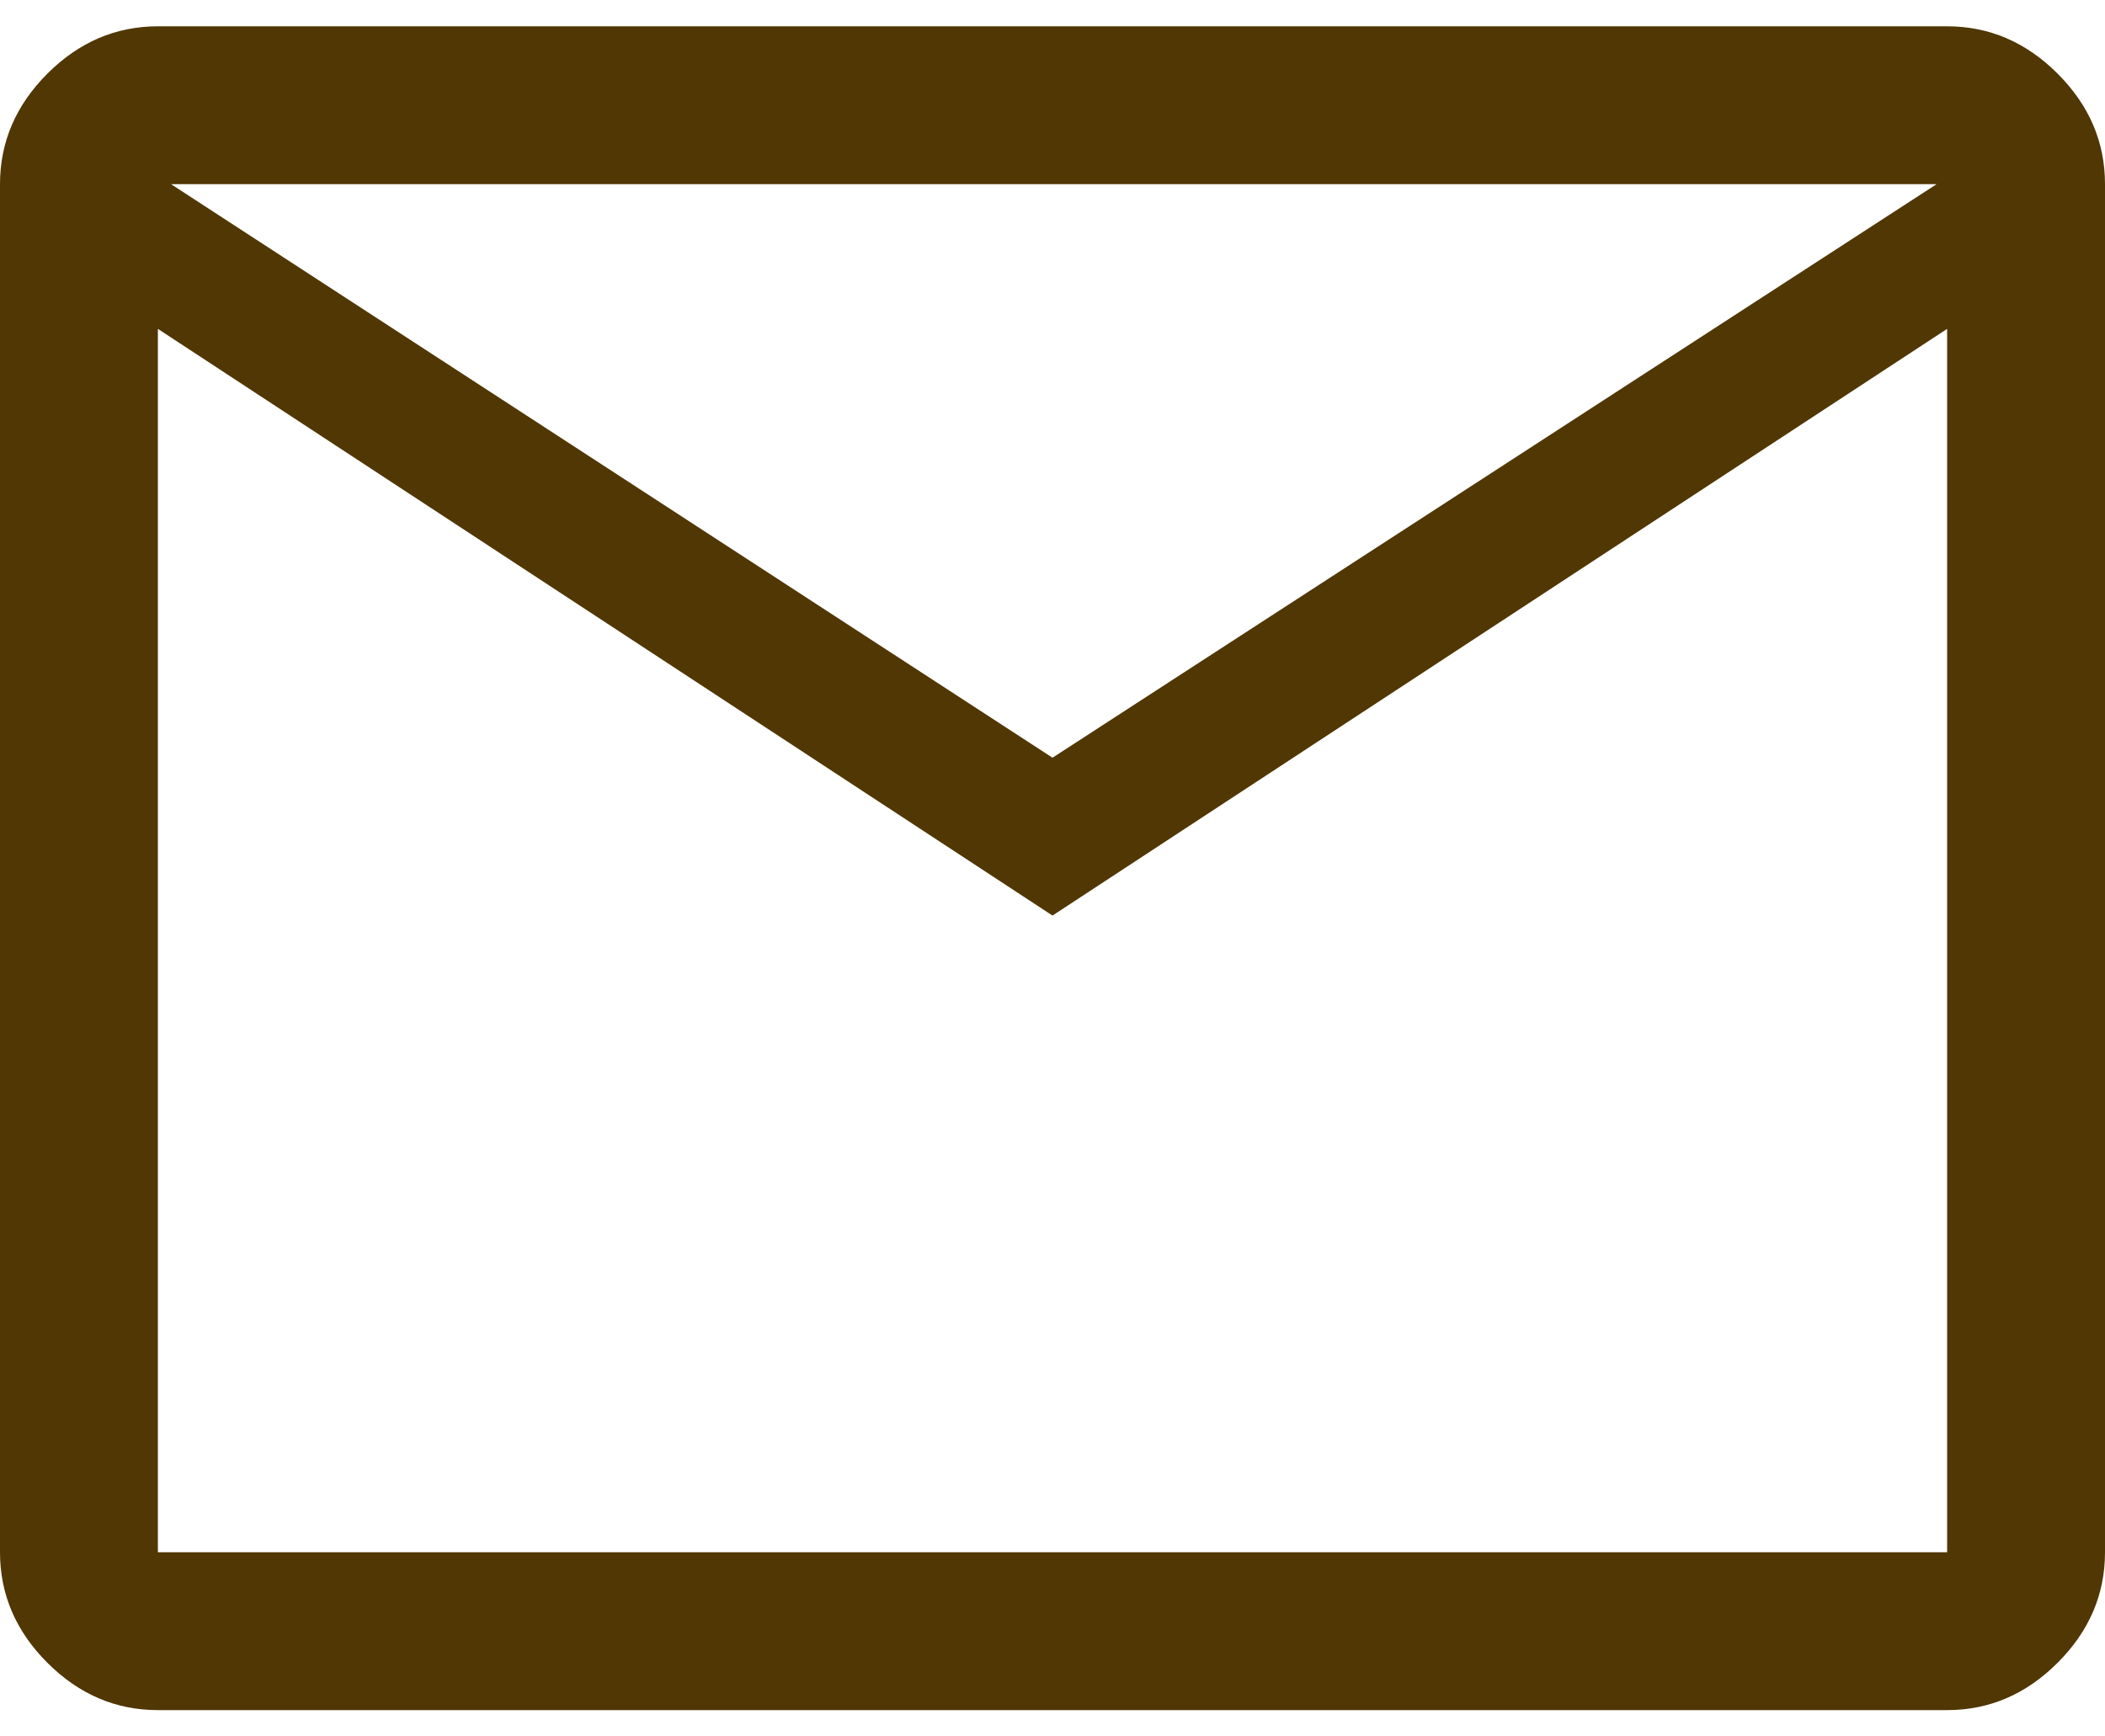
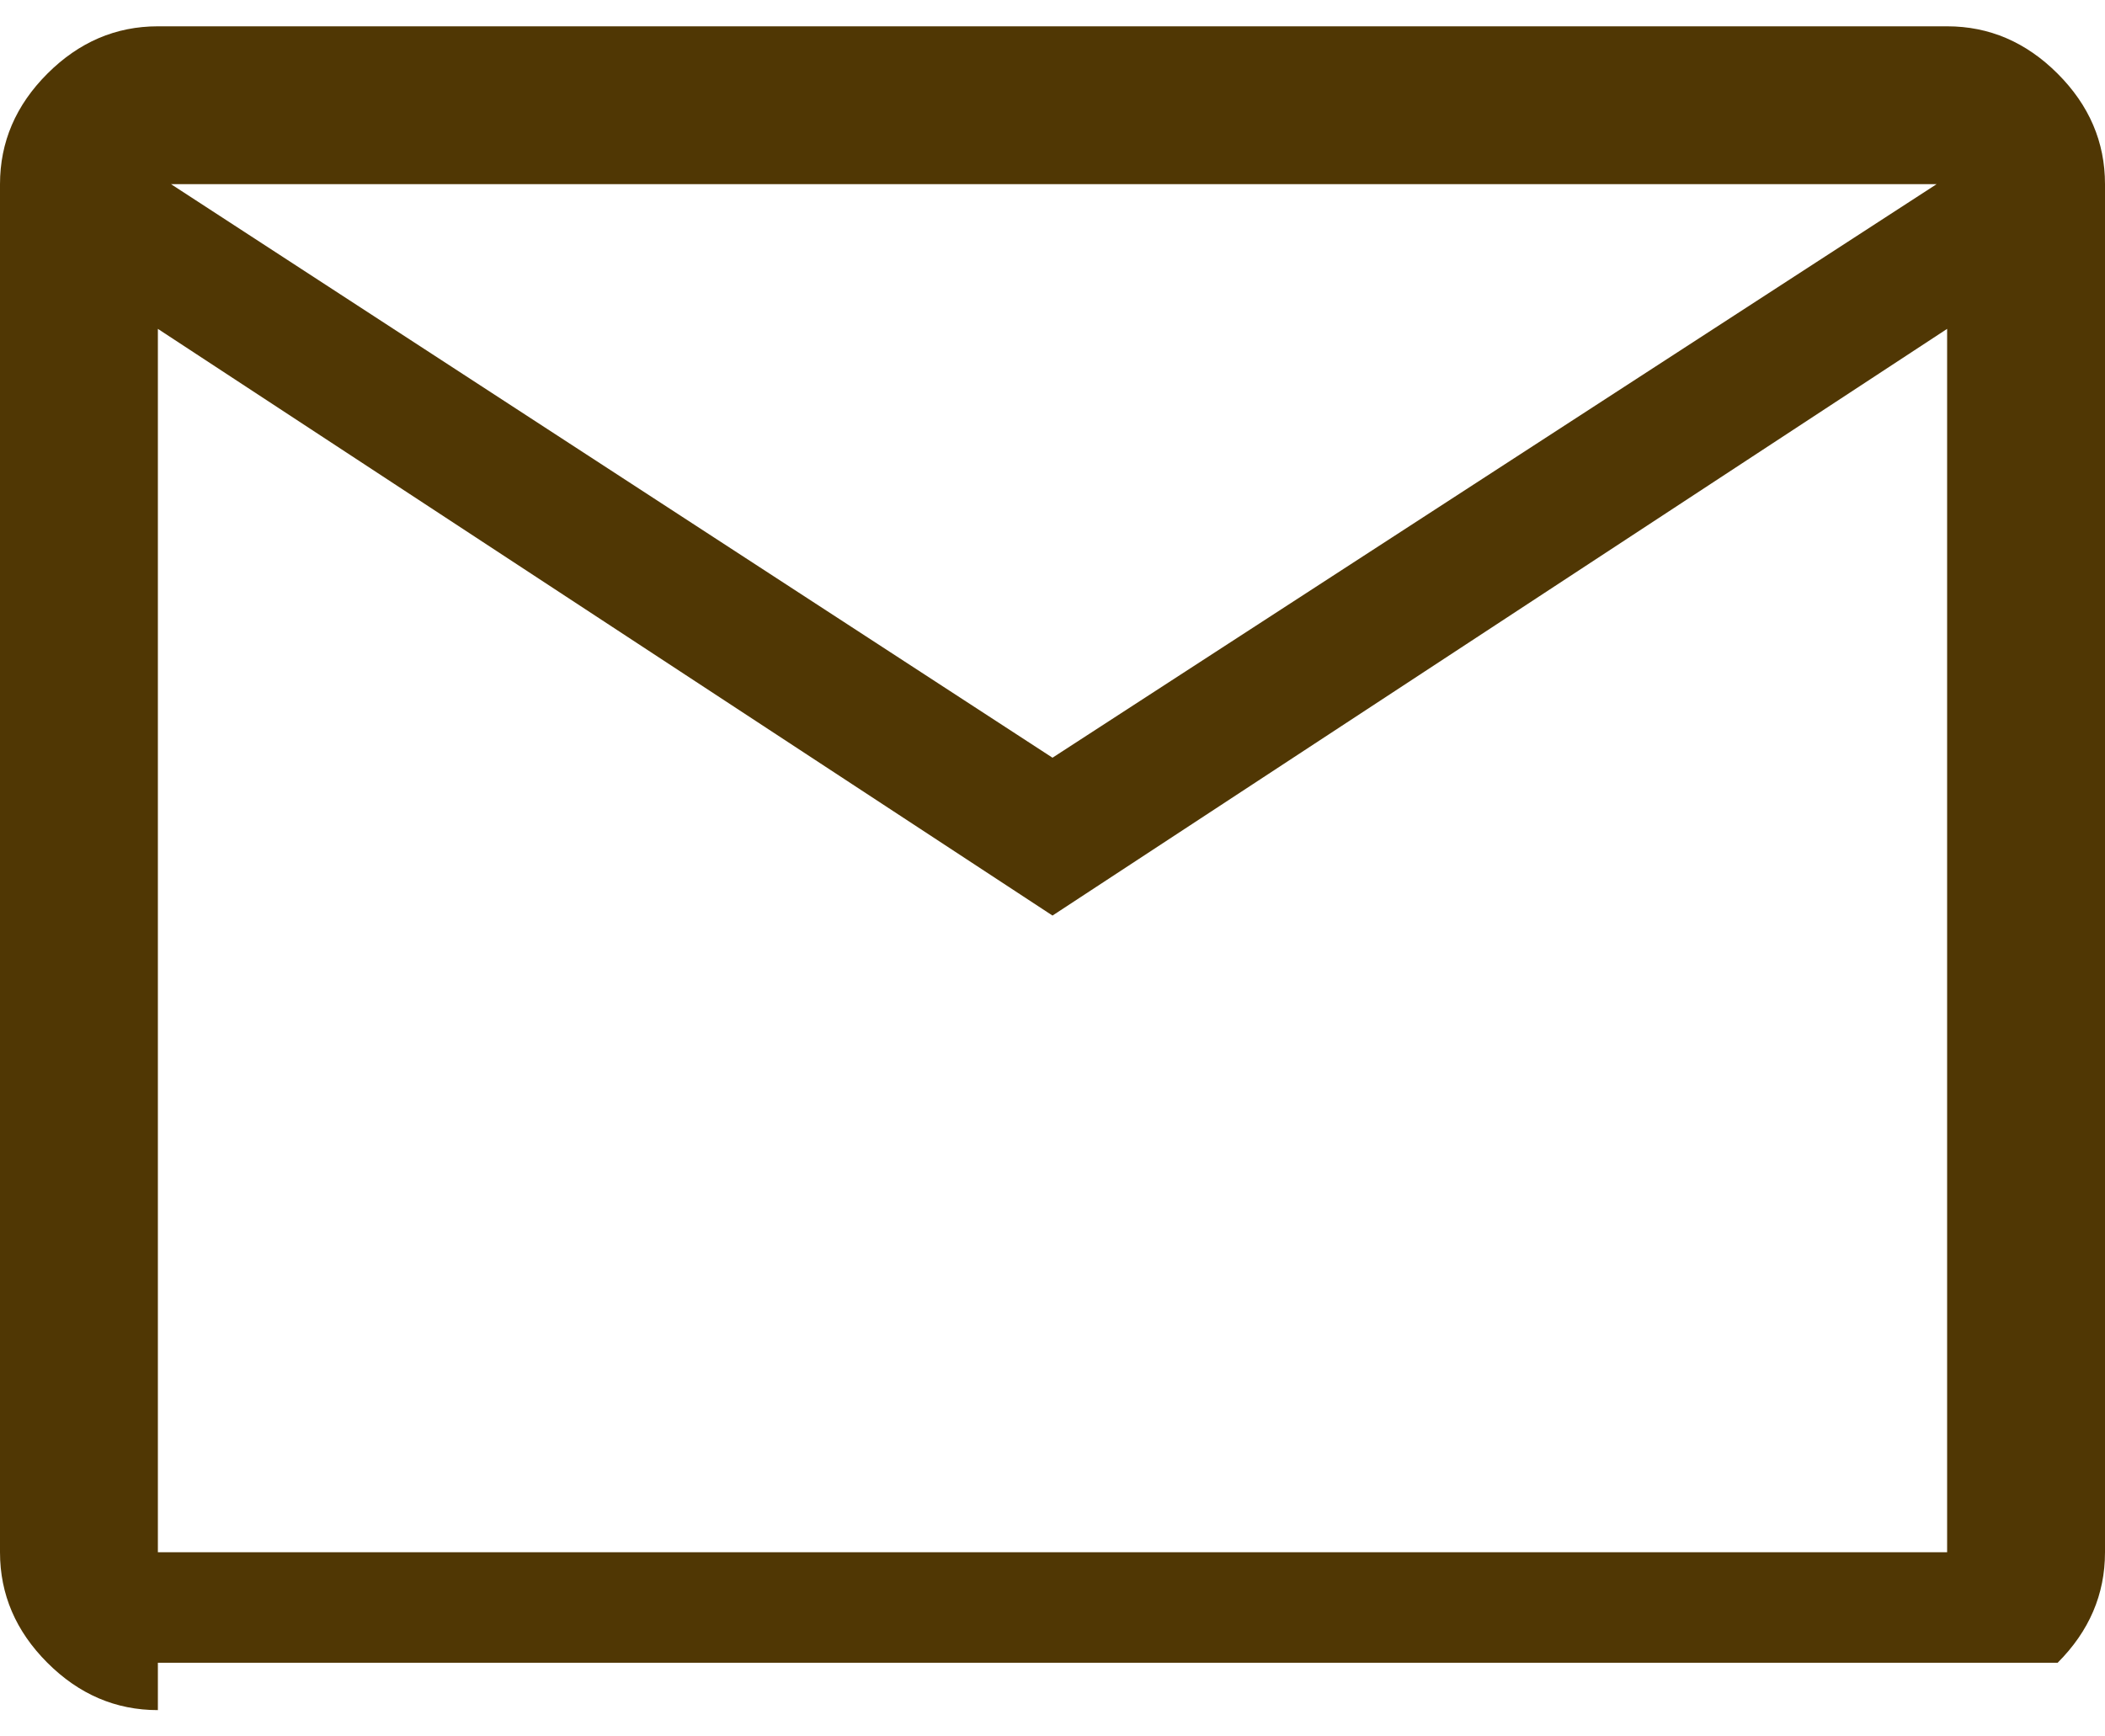
<svg xmlns="http://www.w3.org/2000/svg" width="40" height="33" viewBox="0 0 40 33" fill="none">
-   <path d="M3 32.5C2.2 32.5 1.5 32.2 0.9 31.6C0.3 31 0 30.3 0 29.5V3.5C0 2.7 0.3 2 0.9 1.4C1.5 0.8 2.2 0.5 3 0.5H37C37.8 0.5 38.5 0.8 39.1 1.4C39.7 2 40 2.7 40 3.5V29.5C40 30.3 39.7 31 39.1 31.6C38.5 32.2 37.8 32.5 37 32.5H3ZM20 17.4L3 6.25V29.5H37V6.25L20 17.4ZM20 14.4L36.8 3.5H3.25L20 14.4ZM3 6.25V3.5V29.5V6.25Z" fill="#503704" />
+   <path d="M3 32.5C2.2 32.5 1.5 32.2 0.9 31.6C0.3 31 0 30.3 0 29.5V3.5C0 2.7 0.3 2 0.9 1.4C1.5 0.8 2.2 0.5 3 0.5H37C37.8 0.5 38.5 0.8 39.1 1.4C39.7 2 40 2.7 40 3.5V29.5C40 30.3 39.7 31 39.1 31.6H3ZM20 17.4L3 6.25V29.5H37V6.25L20 17.4ZM20 14.4L36.8 3.5H3.25L20 14.4ZM3 6.25V3.5V29.5V6.25Z" fill="#503704" />
</svg>